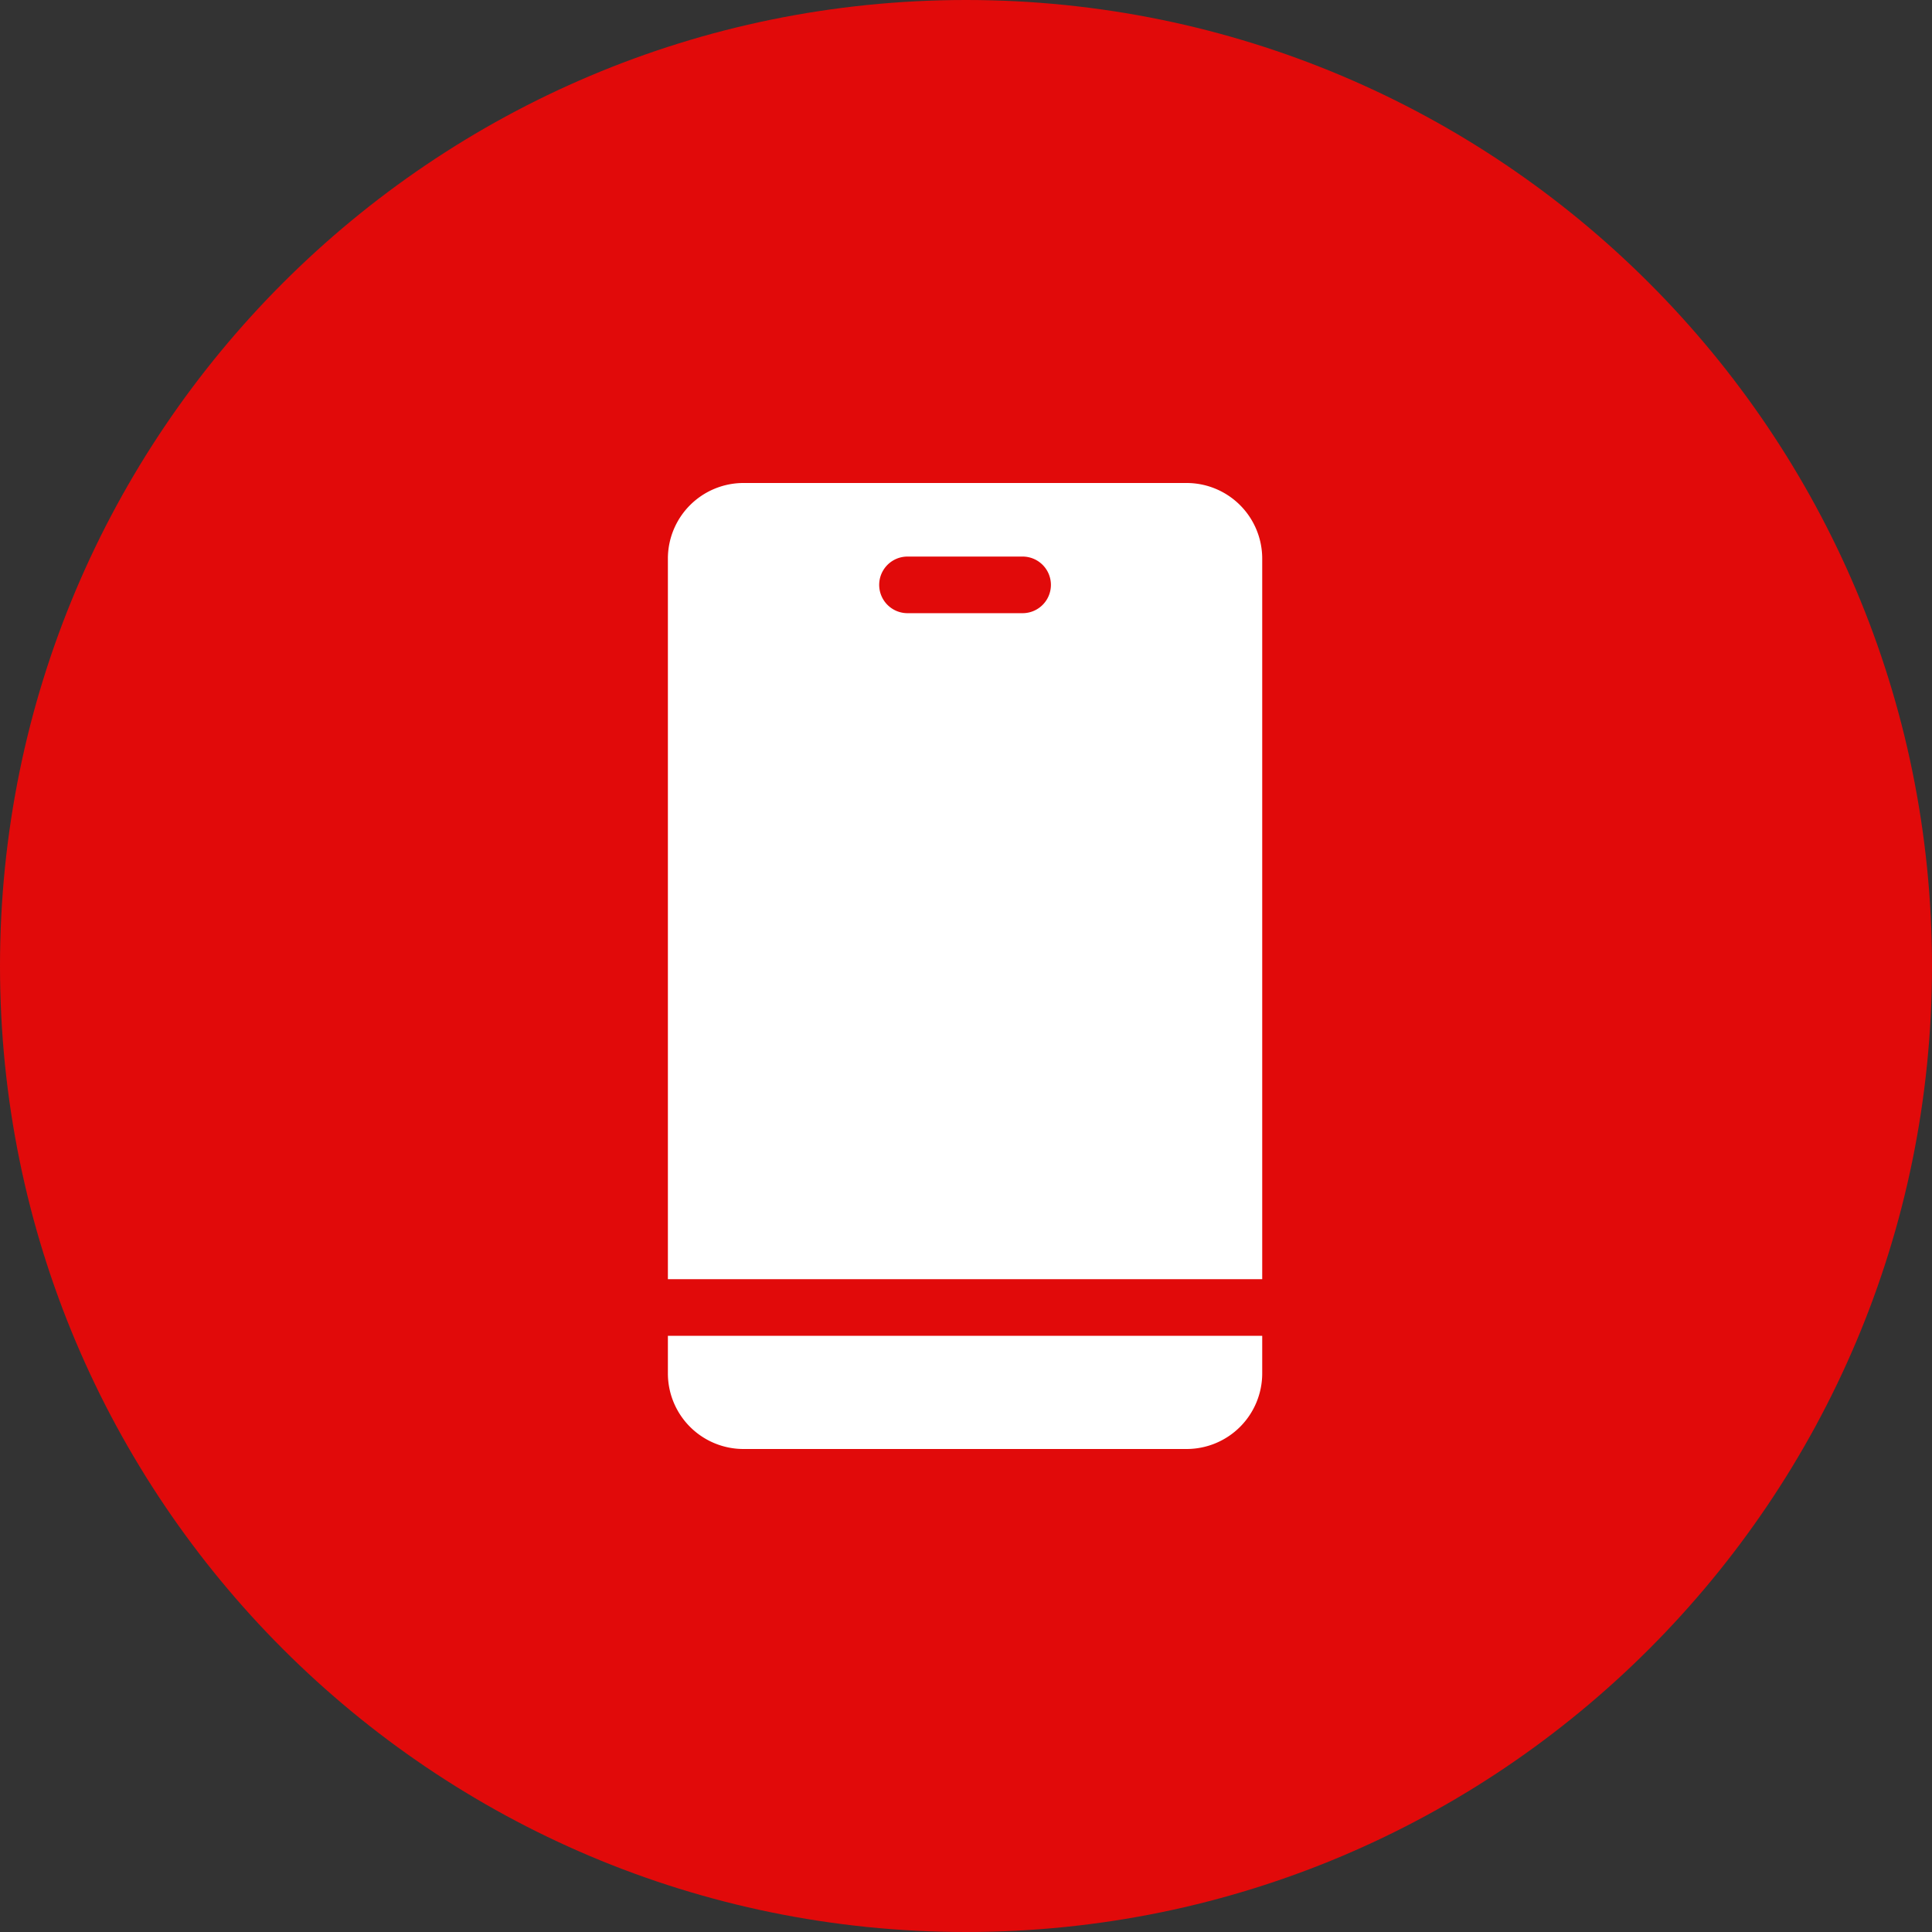
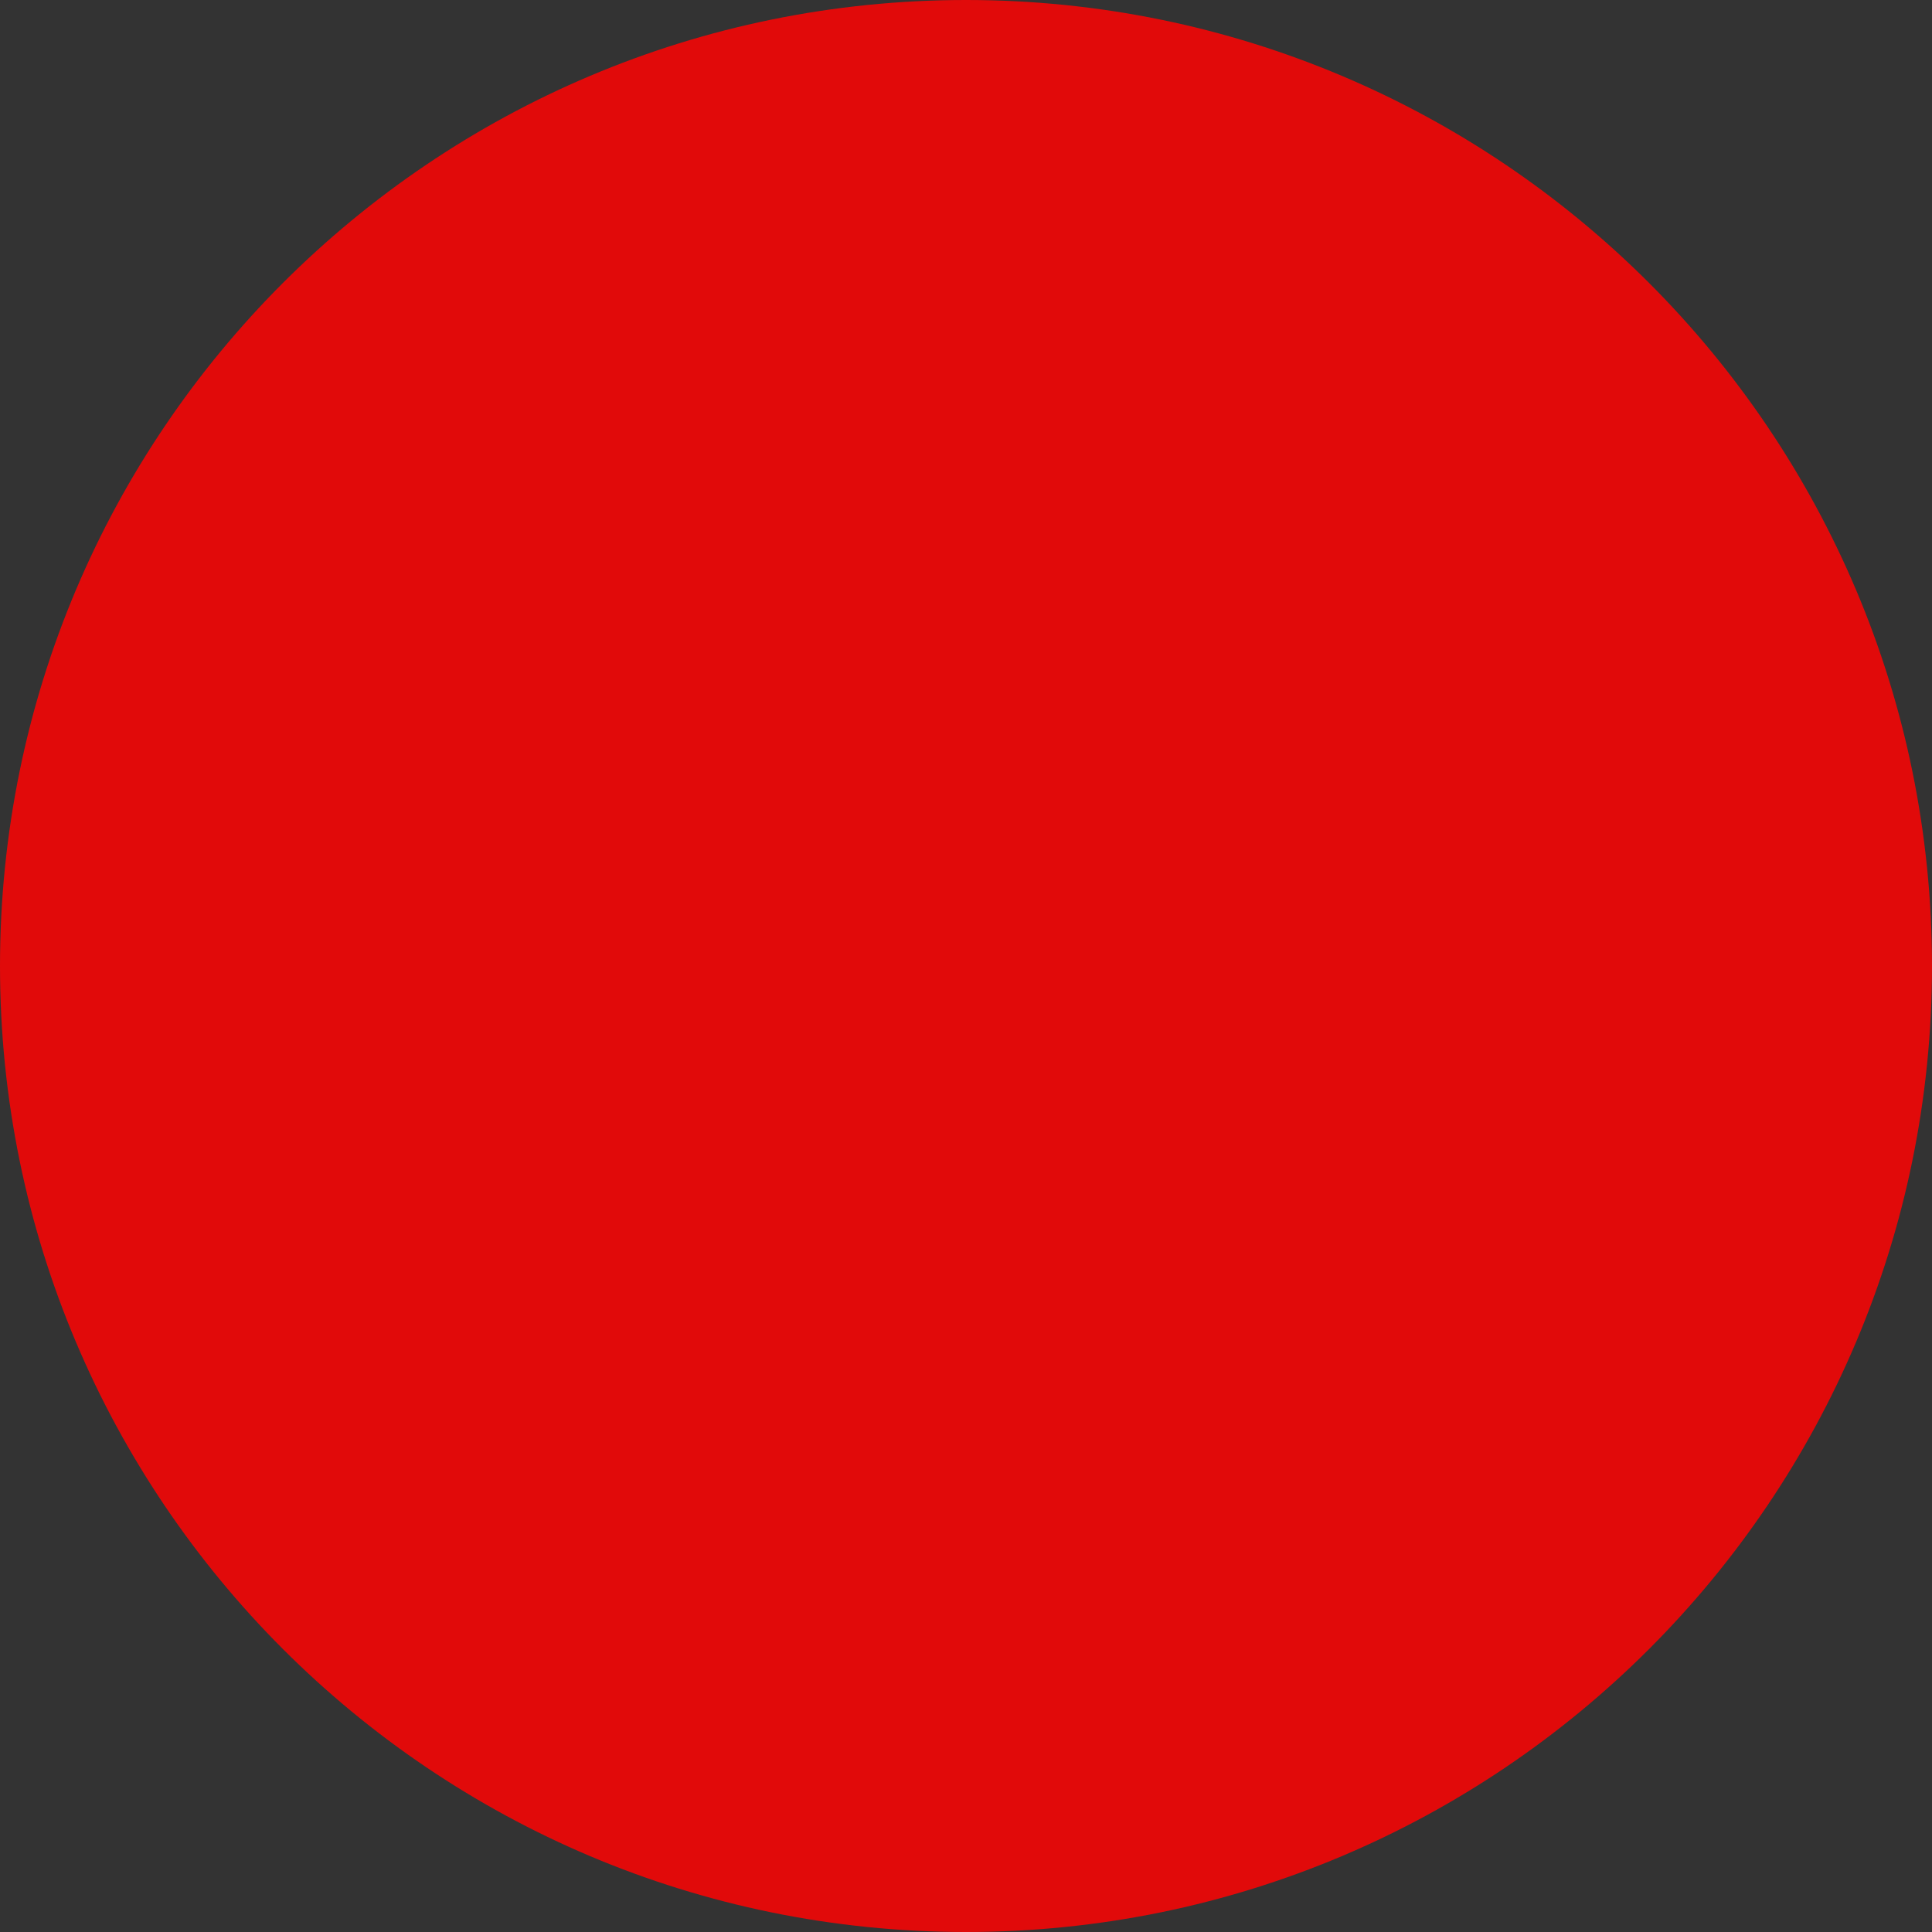
<svg xmlns="http://www.w3.org/2000/svg" width="100" height="100" fill="none">
  <rect width="100%" height="100%" fill="#333333" stroke="none" />
  <path fill-rule="evenodd" clip-rule="evenodd" d="M0 50C0 22.386 22.386 0 50 0s50 22.386 50 50-22.386 50-50 50S0 77.614 0 50z" fill="#E10A0A" />
  <g clip-path="url(#clip0)" fill="#fff">
-     <path d="M34.57 69.14v1.95A3.914 3.914 0 0 0 38.48 75h22.942a3.914 3.914 0 0 0 3.91-3.91v-1.95H34.57zM61.422 25H38.48a3.914 3.914 0 0 0-3.91 3.91v37.3h30.762v-37.3a3.914 3.914 0 0 0-3.91-3.91zm-14.45 6.738a1.465 1.465 0 1 1 0-2.93h5.958a1.465 1.465 0 1 1 0 2.93h-5.957z" />
-   </g>
+     </g>
  <defs>
    <clipPath id="clip0">
-       <path fill="#fff" transform="translate(25 25)" d="M0 0h50v50H0z" />
-     </clipPath>
+       </clipPath>
  </defs>
</svg>